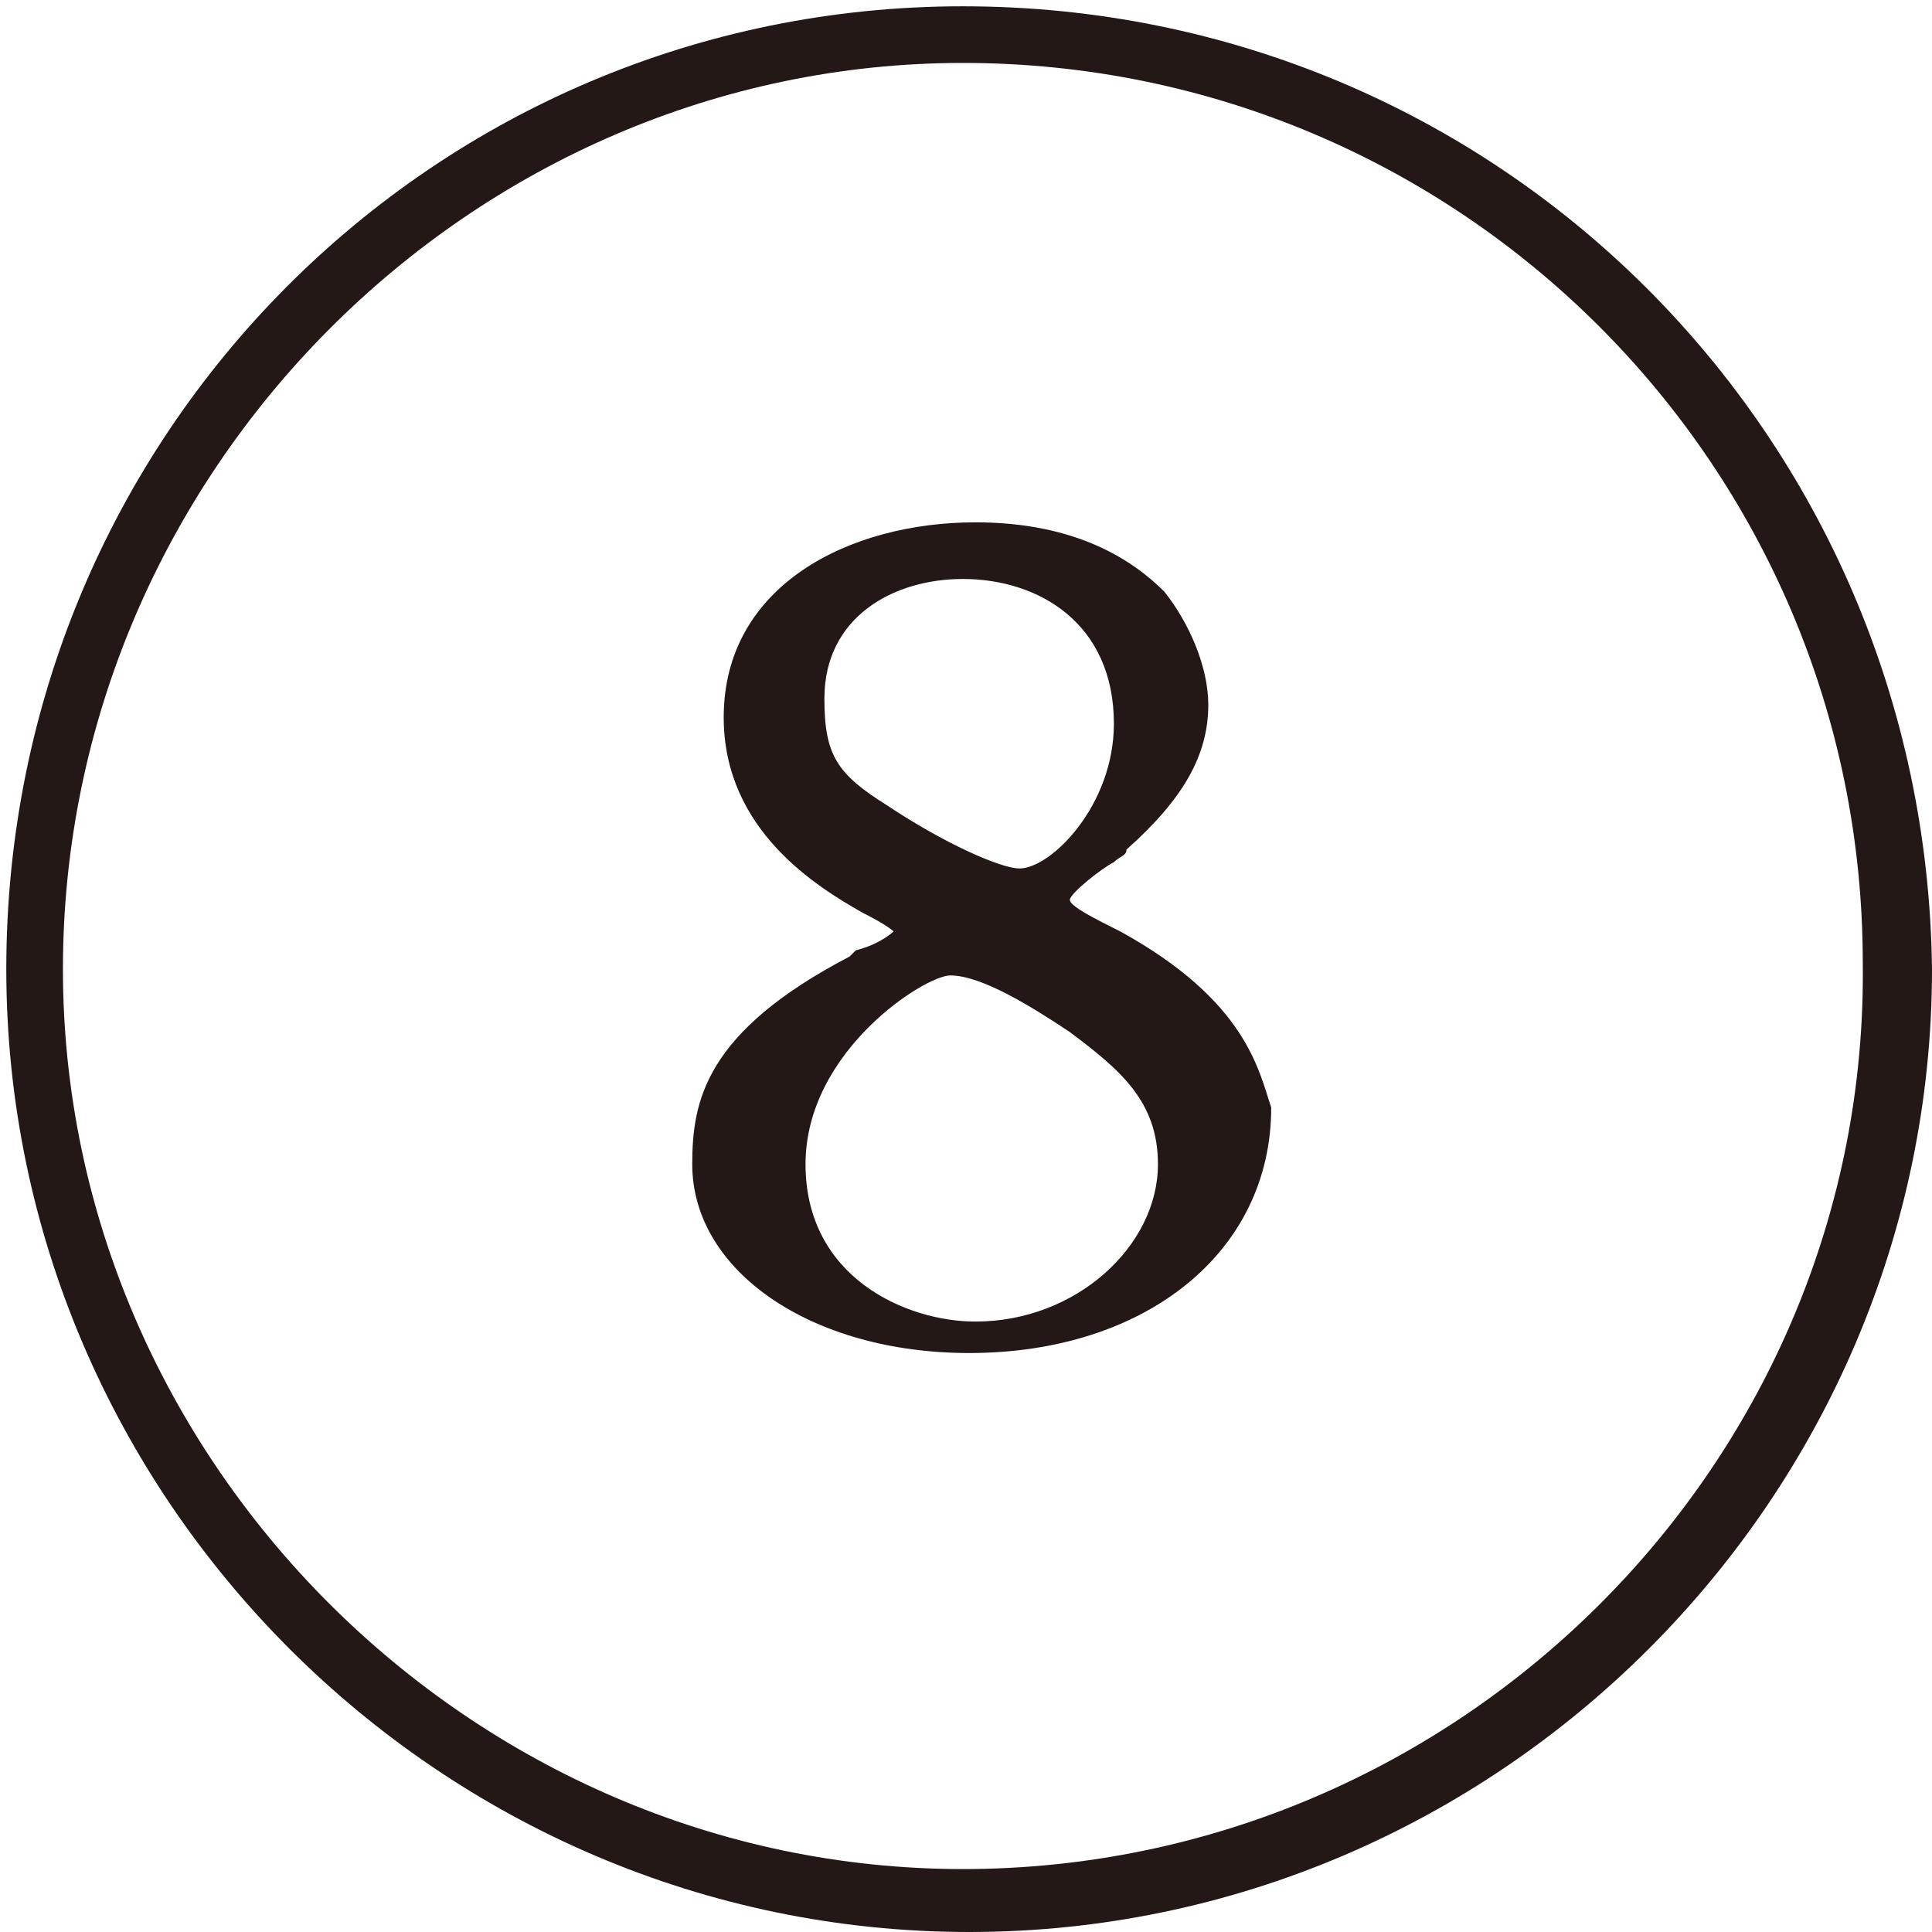
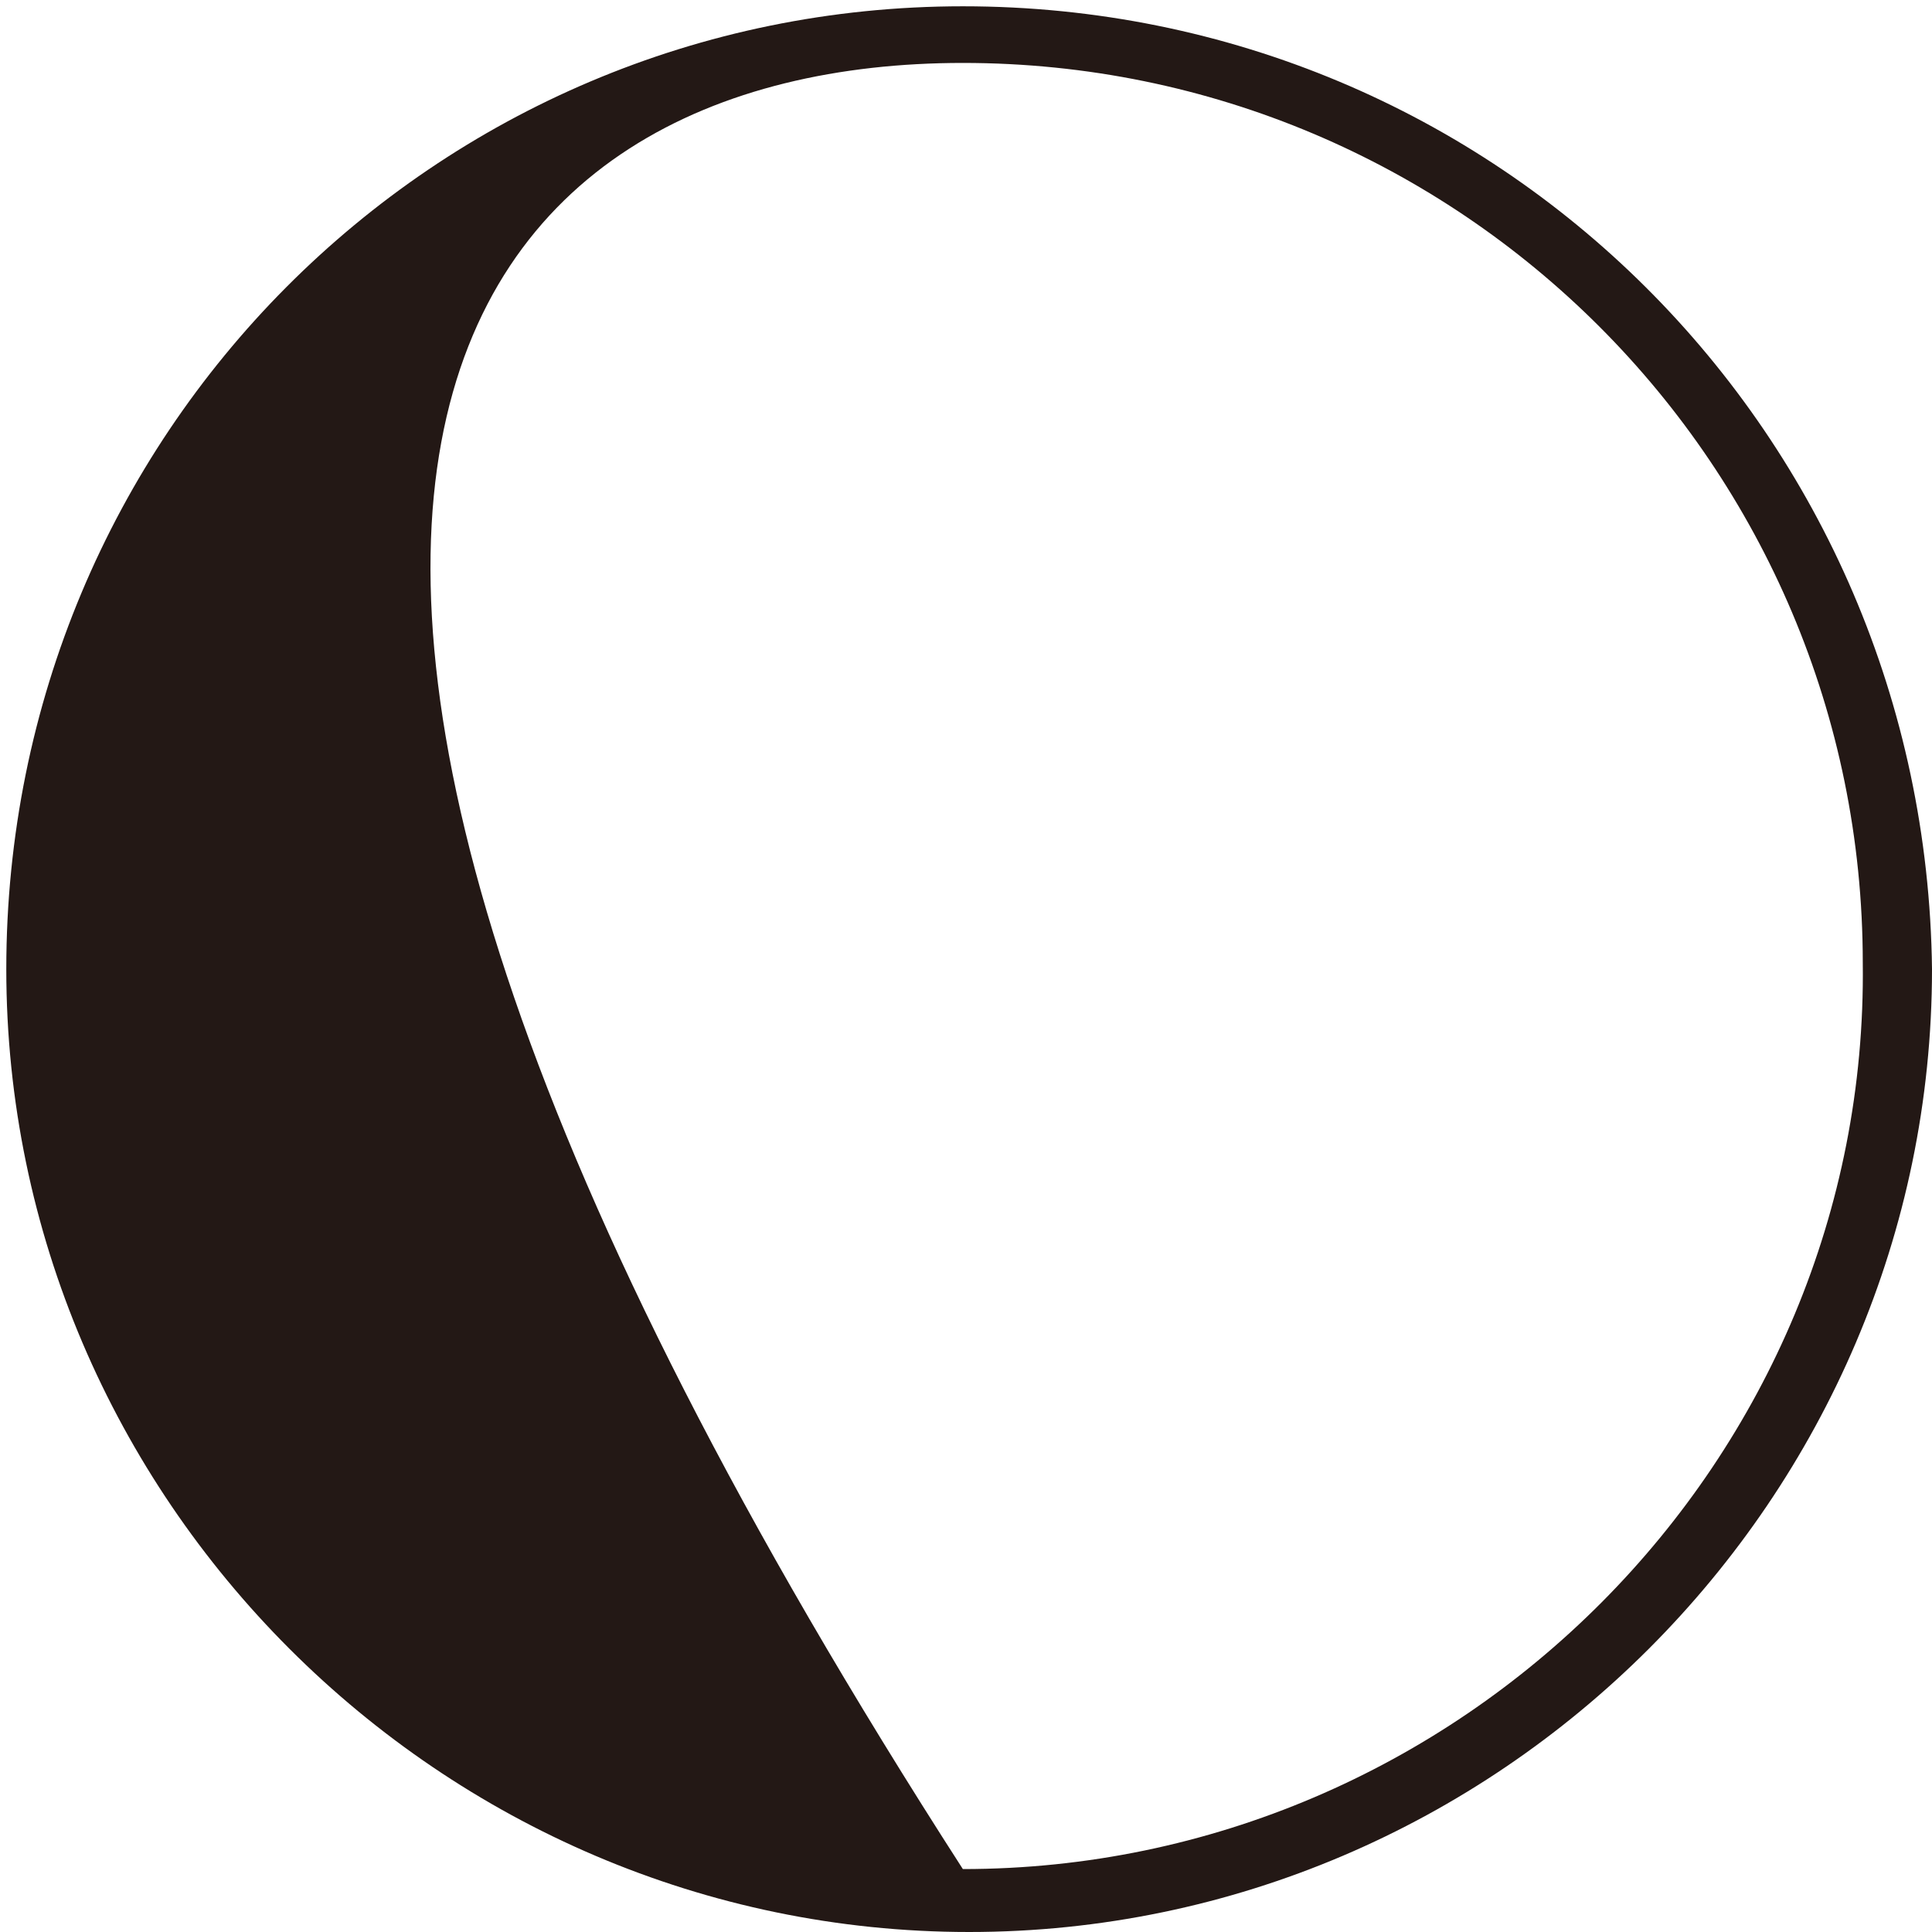
<svg xmlns="http://www.w3.org/2000/svg" version="1.1" id="レイヤー_1" x="0px" y="0px" viewBox="0 0 30.7 30.7" style="enable-background:new 0 0 30.7 30.7;" xml:space="preserve">
  <style type="text/css">
	.st0{fill:#231815;}
</style>
  <g>
-     <path class="st0" d="M17.8,14.8c-0.4-0.2-0.8-0.4-0.8-0.5c0-0.1,0.5-0.5,0.7-0.6c0.1-0.1,0.2-0.1,0.2-0.2c0.9-0.8,1.3-1.5,1.3-2.3   c0-0.6-0.3-1.3-0.7-1.8c-0.5-0.5-1.4-1.1-3-1.1c-2,0-4,1-4,3.1c0,1.8,1.5,2.7,2.2,3.1c0.4,0.2,0.5,0.3,0.5,0.3c0,0-0.2,0.2-0.6,0.3   l-0.1,0.1c-2.3,1.2-2.5,2.3-2.5,3.3c0,1.7,1.9,3,4.4,3c2.8,0,4.8-1.6,4.8-3.9C20,17,19.8,15.9,17.8,14.8z M15.3,9.2   c1.2,0,2.4,0.7,2.4,2.3c0,1.3-1,2.3-1.5,2.3c-0.3,0-1.2-0.4-2.1-1h0c-0.8-0.5-1-0.8-1-1.7C13.1,9.8,14.2,9.2,15.3,9.2z M15.1,15.5   c0.5,0,1.3,0.5,1.9,0.9l0,0c0.8,0.6,1.4,1.1,1.4,2.1c0,1.3-1.3,2.5-2.9,2.5c-1.1,0-2.7-0.7-2.7-2.5C12.8,16.7,14.7,15.5,15.1,15.5z   " />
-     <path class="st0" d="M15.3,0.1C6.9,0.1,0.1,6.9,0.1,15.4c0,8.4,6.9,15.3,15.3,15.3c8.4,0,15.3-6.9,15.3-15.3   C30.6,6.9,23.8,0.1,15.3,0.1z M15.3,29.7C7.5,29.7,1,23.2,1,15.4C1,7.5,7.5,1,15.3,1c7.9,0,14.3,6.4,14.3,14.3   C29.7,23.2,23.2,29.7,15.3,29.7z" />
+     <path class="st0" d="M15.3,0.1C6.9,0.1,0.1,6.9,0.1,15.4c0,8.4,6.9,15.3,15.3,15.3c8.4,0,15.3-6.9,15.3-15.3   C30.6,6.9,23.8,0.1,15.3,0.1z M15.3,29.7C1,7.5,7.5,1,15.3,1c7.9,0,14.3,6.4,14.3,14.3   C29.7,23.2,23.2,29.7,15.3,29.7z" />
  </g>
</svg>